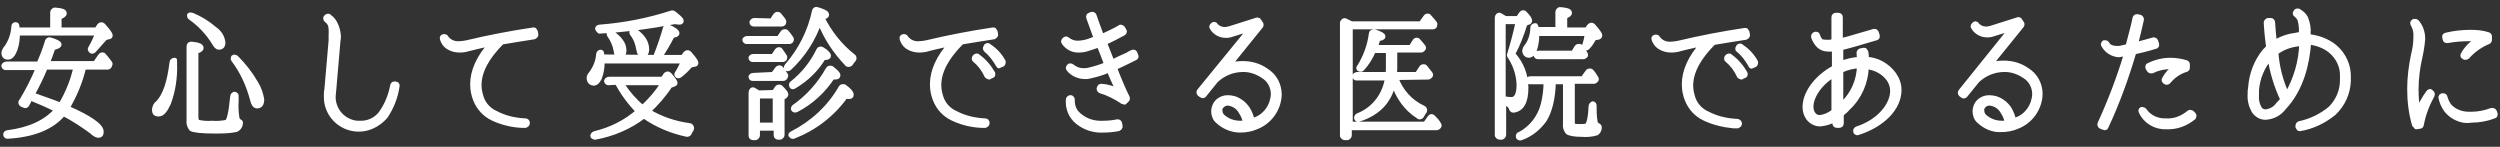
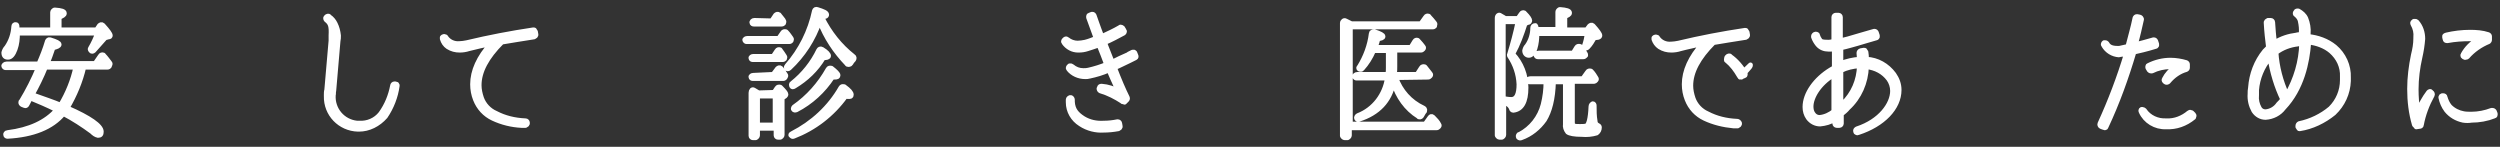
<svg xmlns="http://www.w3.org/2000/svg" version="1.1" id="レイヤー_1" x="0px" y="0px" viewBox="0 0 528 31" style="enable-background:new 0 0 528 31;" xml:space="preserve">
  <rect x="0" y="0" width="528" height="31" fill="#333333" stroke="none" />
  <style type="text/css">
	.st0{fill:#FFFFFF;stroke:#FFFFFF;stroke-linecap:round;stroke-linejoin:round;}
</style>
  <title>eisei_txt1</title>
  <g id="レイヤー_2">
    <g id="contents">
      <path class="st0" d="M5.7,22.1c-0.1,0.2-0.3,0.3-0.5,0.2l0,0l-0.5-0.2c-0.2-0.1-0.4-0.3-0.3-0.6c0,0,0-0.1,0.1-0.1    c1.4-2.3,2.6-4.7,3.6-7.1H1.2c-0.2,0-0.3-0.1-0.4-0.3s0.2-0.5,0.6-0.5h6.8c0.7-1.6,1.3-3.1,1.8-4.8c0.1-0.2,0.3-0.4,0.5-0.3    c0,0,0,0,0.1,0c1.3,0.4,1.9,0.7,1.9,1s-0.5,0.5-1.3,0.7c-0.5,1.4-0.8,2.4-1.1,2.9l-0.2,0.4h10.2l1.1-1.6c0.1-0.2,0.4-0.3,0.6-0.2    c0.1,0,0.1,0.1,0.1,0.1c0.5,0.5,0.9,1.1,1.3,1.6c0.1,0.1,0.1,0.3,0,0.4L23.1,14c-0.1,0.1-0.2,0.2-0.4,0.2h-5    c-0.7,3-1.9,5.9-3.5,8.6c4.8,2.1,7.2,3.8,7.2,5c0,0.6-0.2,0.8-0.7,0.8c-0.5-0.1-0.9-0.4-1.3-0.8c-1.9-1.4-3.9-2.7-6-3.8    C11,26.9,7,28.5,1.6,28.8c-0.2,0-0.4-0.1-0.4-0.3C1.1,28.3,1.3,28,1.6,28c4.7-0.6,8.1-2.2,10.4-4.8c-2-1-3.9-1.8-5.6-2.5    C6.1,21.3,5.9,21.8,5.7,22.1z M11.1,6.3V2.6c0-0.2,0.2-0.4,0.4-0.5h0.1c1.4,0.1,2,0.3,2,0.7s-0.4,0.5-1.1,0.9v2.6h7.9L21,5.4    c0.2-0.2,0.5-0.3,0.7-0.1l0.1,0.1c1,1.1,1.5,1.8,1.5,2.1c0,0.2-0.1,0.3-0.4,0.3L22.2,8c-0.7,0.8-1.5,1.7-2.4,2.7    c-0.2,0.2-0.5,0.2-0.6,0c-0.2-0.2-0.2-0.4-0.1-0.5c0.6-1,1.1-2.1,1.5-3.2H3.7c0,1.2-0.1,2.3-0.5,3.4s-0.9,1.7-1.5,1.7    s-0.9-0.3-0.9-1c0.1-0.4,0.3-0.8,0.6-1.1c0.9-1.3,1.4-2.8,1.5-4.4c0-0.3,0.2-0.5,0.5-0.4c0.1,0,0.2,0.1,0.2,0.4s0,0.3,0,0.4l0,0    c0,0.1,0,0.2,0,0.3H11.1z M12.8,22.2c1.5-2.5,2.6-5.2,3.2-8H9.6c-0.8,2-1.8,4-2.8,5.8C9.3,20.9,11.4,21.6,12.8,22.2L12.8,22.2z" />
-       <path class="st0" d="M36.9,12.7c0,0,0,0.1,0,0.4v0.3c0.1,2.9-0.3,5.7-1.3,8.4c-0.7,1.5-1.3,2.3-2.1,2.3s-0.9-0.4-0.9-1    c0.1-0.6,0.3-1.1,0.8-1.4c1.5-1.6,2.4-4.4,2.9-8.5C36.3,12.9,36.5,12.7,36.9,12.7C36.8,12.7,36.8,12.7,36.9,12.7z M49.9,20.3v1.1    c-0.1,1.2,0,2.5,0.2,3.7c0.1,0.2,0.2,0.4,0.4,0.5s0.4,0.2,0.3,0.4c0,0.6-0.4,1.2-1,1.4c-1.5,0.3-3,0.3-4.5,0.3    c-2.8,0-4.4-0.2-4.9-0.5c-0.4-0.5-0.6-1.2-0.5-1.8V9.8c0-0.3,0.2-0.5,0.4-0.5c0,0,0,0,0.1,0c1.4,0.1,2.1,0.4,2.1,0.8    s-0.4,0.5-1.1,0.8v13.8c0,0.6,0.2,1,0.4,1.1c1,0.2,2,0.3,3,0.2c1,0.1,2.1,0,3.1-0.2c0.5-0.3,0.9-2.1,1.2-5.3    c0-0.4,0.3-0.7,0.5-0.6C49.9,20,49.9,20.1,49.9,20.3L49.9,20.3z M40.6,3.2c1.7,0.7,3.3,1.7,4.7,2.9c1,0.7,1.7,1.7,1.8,2.9    c0,0.7-0.3,1-0.9,1c-0.3,0-0.6-0.3-1-1c-1.3-2.1-3-3.9-5-5.3C40,3.6,40,3.4,40,3.2C40.1,3.1,40.3,3.1,40.6,3.2z M49.3,12.1    c0.1-0.1,0.4-0.1,0.6,0.1c1.6,1.6,3,3.4,4.1,5.3c0.7,1.1,1.1,2.3,1.3,3.5c0,0.9-0.3,1.4-1,1.4c-0.5,0-0.8-0.5-1-1.4    c-0.8-3-2.1-5.9-4-8.4C49.2,12.5,49.2,12.3,49.3,12.1L49.3,12.1z" />
      <path class="st0" d="M75.8,27.3h-0.2c-3.8-0.1-6.8-3.2-6.7-7c0-0.1,0-0.2,0-0.3c0-0.3,0-0.7,0.1-1l0.9-10.4c0-0.2,0-0.5,0-0.8V7.5    c0.1-2-0.1-2.6-1-3.3c-0.1-0.1-0.2-0.4-0.1-0.5l0.1-0.1c0.1-0.1,0.2-0.2,0.3-0.2h0.1c0.1,0,0.2,0,0.2,0.1c0.6,0.4,1,0.9,1.3,1.5    c0.4,0.8,0.6,1.6,0.7,2.5c0,0.4,0,0.8-0.1,1.2l-0.9,10.5c-0.1,0.3,0,0.6-0.1,0.9c-0.2,3,2,5.6,5,5.9c0.1,0,0.2,0,0.3,0h0.2    c1.7,0.1,3.4-0.6,4.5-2c1.3-1.8,2.1-3.8,2.5-5.9c0-0.2,0.2-0.4,0.4-0.4h0.1h0.1c0.1,0,0.2,0.1,0.3,0.1c0.1,0.1,0.1,0.2,0.1,0.3    c-0.3,2.3-1.2,4.6-2.5,6.5C79.9,26.3,77.9,27.3,75.8,27.3L75.8,27.3z" />
      <path class="st0" d="M104.1,25c-1.7-0.8-3-2.2-3.7-4c-0.4-1-0.6-2.1-0.6-3.2c0-2.8,1.3-5.7,3.9-8.6c-1.7,0.4-3.2,0.7-4.7,1.1    c-0.6,0.2-1.3,0.3-1.9,0.3c-0.9,0-1.7-0.2-2.5-0.7c-0.6-0.4-1-1-1.2-1.7c0-0.1,0-0.2,0-0.3c0.1-0.1,0.2-0.2,0.3-0.2h0.1h0.1    c0.1,0,0.3,0.1,0.3,0.2c0.6,0.9,1.7,1.4,2.8,1.3c0.5,0,1.1-0.1,1.6-0.2c4.6-1.1,9.3-2,14-2.7h0.1c0.1,0,0.2,0,0.2,0.1    c0.1,0.1,0.1,0.2,0.2,0.3l0.1,0.6c0,0.1,0,0.2-0.1,0.3c-0.1,0.1-0.2,0.1-0.3,0.2c-2.7,0.4-4.9,0.8-6.8,1.1    c-3.2,3.2-4.8,6.2-4.8,9.1c0,0.9,0.2,1.8,0.5,2.7c0.5,1.4,1.6,2.6,3,3.2c1.9,1,4,1.5,6.2,1.6h0.1c0.2,0,0.4,0.2,0.4,0.4V26    c0,0.1,0,0.2-0.1,0.3c-0.1,0.1-0.2,0.1-0.3,0.2c-0.3,0-0.6,0-0.9,0C108.1,26.4,106,25.9,104.1,25z" />
-       <path class="st0" d="M138.4,12.1c0.8-2,1.5-4,2.1-6.1c0.1-0.3,0.3-0.4,0.6-0.3h0.1c1.2,0.5,1.8,1,1.8,1.3s-0.3,0.4-1,0.5    c-0.8,1.6-1.7,3.1-2.7,4.6h4.9l0.6-0.8c0.2-0.2,0.5-0.3,0.7-0.1l0.1,0.1c0.9,1,1.4,1.7,1.4,2c0,0.2-0.1,0.3-0.4,0.3l-0.8,0.2    c-0.7,0.8-1.4,1.5-2.2,2.1c-0.2,0.2-0.5,0.2-0.6,0c-0.1-0.1-0.1-0.3,0-0.4c0.5-0.8,1-1.7,1.3-2.6h-17.1v0.3c0,1.1-0.2,2.3-0.6,3.3    c-0.4,0.8-0.8,1.1-1.2,1.1c-0.2,0-0.4-0.1-0.6-0.2l-0.1-0.1c-0.2-0.2-0.3-0.5-0.3-0.8c0-0.4,0.2-0.7,0.4-0.9    c0.9-1.2,1.5-2.6,1.6-4.1c0-0.2,0.2-0.5,0.4-0.5h0.1c0.1,0,0.2,0.1,0.2,0.4v0.2c0,0.1,0.1,0.3,0.1,0.4L138.4,12.1z M128.5,17.5    c-0.2,0-0.3-0.1-0.4-0.3c-0.1-0.2,0.2-0.5,0.6-0.5H140l0.6-0.9c0.2-0.2,0.5-0.3,0.7-0.1l0.1,0.1c0.8,0.9,1.2,1.5,1.2,1.7    s-0.1,0.2-0.3,0.3l-0.8,0.3c-1.3,2-2.9,3.8-4.6,5.4c2.7,1.6,5.6,2.6,8.7,3c0.3,0,0.5,0.3,0.5,0.6c0,0.1-0.1,0.2-0.1,0.3    c-0.2,0.2-0.3,0.5-0.4,0.7c-0.1,0.2-0.3,0.3-0.5,0.3c-3.3-0.7-6.4-2-9.1-3.9c-3,2.3-6.5,3.8-10.3,4.5c-0.2,0-0.4-0.1-0.5-0.2    c-0.1-0.2,0.1-0.5,0.4-0.6c3.4-0.8,6.6-2.4,9.2-4.7c-1.8-1.8-3.3-3.9-4.5-6.1L128.5,17.5z M126.2,6.1c-0.1-0.2,0.2-0.4,0.5-0.4    c5.2-0.4,10.3-1.4,15.2-3c0.1,0,0.3,0,0.4,0.1c1,0.8,1.6,1.3,1.6,1.6c0,0.3-0.2,0.3-0.5,0.3s-0.6-0.1-0.9-0.1    c-5.2,1-10.5,1.7-15.9,2C126.4,6.4,126.3,6.3,126.2,6.1L126.2,6.1z M129.2,6.9c1.7,1.2,2.6,2.4,2.6,3.7c0,0.8-0.3,1.2-0.9,1.2    s-0.7-0.4-0.8-1.1c-0.2-1.2-0.7-2.3-1.4-3.3c-0.1-0.2-0.1-0.4,0-0.5C128.7,6.7,129,6.7,129.2,6.9L129.2,6.9z M131.1,17.5    c0.1,0.2,0.2,0.4,0.4,0.5c1.2,1.8,2.6,3.4,4.2,4.7c1.7-1.5,3.2-3.3,4.4-5.2H131.1z M134.1,6.5c1.7,1.2,2.5,2.5,2.5,3.9    c0,0.8-0.3,1.2-0.9,1.2c-0.4,0-0.7-0.4-0.8-1.1c-0.2-1.2-0.6-2.4-1.4-3.4c-0.1-0.1-0.1-0.4,0-0.5C133.7,6.3,133.9,6.3,134.1,6.5    L134.1,6.5z" />
      <path class="st0" d="M164.4,8.2l0.9-1.3c0.1-0.2,0.4-0.3,0.7-0.2l0.1,0.1c0.4,0.4,0.7,0.9,1,1.3c0.1,0.1,0.1,0.3,0,0.4v0.1    c-0.1,0.1-0.2,0.2-0.4,0.2h-9c-0.2,0-0.3-0.1-0.4-0.3c-0.1-0.2,0.2-0.4,0.6-0.4h6.5V8.2z M163.3,11.9l0.8-1.2    c0.1-0.2,0.4-0.3,0.6-0.2c0.1,0,0.1,0.1,0.1,0.1c0.3,0.4,0.6,0.8,0.9,1.3c0.1,0.1,0.1,0.3,0,0.4v0.1c-0.1,0.1-0.2,0.2-0.4,0.2H159    c-0.2,0-0.4-0.1-0.4-0.3c-0.1-0.2,0.2-0.4,0.5-0.4C159.1,11.9,163.3,11.9,163.3,11.9z M163.3,15.7l0.9-1.2    c0.2-0.2,0.5-0.3,0.7-0.1l0.1,0.1c0.3,0.4,0.6,0.8,0.9,1.3c0.1,0.1,0.1,0.3,0,0.4l-0.1,0.2c-0.1,0.1-0.2,0.2-0.4,0.2H159    c-0.2,0-0.4-0.1-0.4-0.3c-0.1-0.2,0.2-0.4,0.5-0.4L163.3,15.7z M163.5,19.5l0.6-0.9c0.1-0.2,0.4-0.3,0.7-0.2l0.1,0.1    c0.7,0.7,1.1,1.2,1.1,1.4c0,0.2-0.1,0.3-0.2,0.4l-0.6,0.4v7.8c0,0.2-0.2,0.4-0.4,0.5l0,0h-0.5c-0.2,0-0.4-0.2-0.4-0.4l0,0v-1.5    H160v1.5c0,0.2-0.2,0.4-0.4,0.5l0,0H159c-0.2,0-0.4-0.2-0.4-0.4l0,0v-9.1c0-0.5,0.3-0.8,0.6-0.6c0.3,0.2,0.7,0.4,1,0.6L163.5,19.5    z M163,4.4l0.8-1.2c0.2-0.2,0.5-0.3,0.7-0.1c0.1,0,0.1,0.1,0.1,0.1c0.3,0.4,0.6,0.7,0.8,1l0.1,0.2c0.1,0.1,0.1,0.3,0,0.4v0.1    c-0.1,0.1-0.2,0.2-0.4,0.2h-5.9c-0.2,0-0.4-0.1-0.4-0.3c-0.1-0.2,0.2-0.5,0.5-0.5L163,4.4z M163.7,20.3H160v6.1h3.7V20.3z     M173.6,3.7c1.6,3.2,3.8,6,6.6,8.2c0.2,0.1,0.3,0.4,0.1,0.7c0,0,0,0-0.1,0.1c-0.2,0.2-0.4,0.5-0.5,0.7s-0.5,0.3-0.7,0.2    c0,0-0.1,0-0.1-0.1c-2.5-2.6-4.5-5.6-5.8-9c-1.3,3.8-3.5,7.2-6.4,9.9c-0.2,0.2-0.5,0.2-0.6,0c0,0,0,0,0-0.1    c-0.1-0.1,0-0.3,0.1-0.4c2.9-3.3,4.9-7.3,5.8-11.6c0.1-0.3,0.3-0.4,0.6-0.3l0,0c1.3,0.4,2,0.7,2,1.1s-0.4,0.4-1.1,0.5L173.6,3.7z     M167.3,28.2c4.3-2.2,7.9-5.5,10.3-9.7c0.1-0.2,0.4-0.3,0.6-0.2c0,0,0,0,0.1,0c1.1,0.8,1.5,1.3,1.5,1.7s-0.2,0.4-0.6,0.4    c-0.2,0-0.4,0-0.6-0.1c-2.8,3.9-6.6,6.8-11,8.5c-0.2,0.1-0.4,0-0.5-0.2C166.9,28.6,167,28.3,167.3,28.2z M167.3,17.6    c2.4-1.9,4.3-4.3,5.6-7c0.1-0.2,0.4-0.4,0.6-0.2h0.1c1,0.6,1.4,1.1,1.4,1.4c0,0.3-0.4,0.4-1.1,0.4c-1.5,2.5-3.6,4.5-6.1,6    c-0.3,0.2-0.5,0.2-0.6,0C167.1,17.9,167.1,17.7,167.3,17.6L167.3,17.6z M167.7,22.6c3-2.1,5.4-4.8,7.2-8c0.1-0.2,0.4-0.3,0.6-0.2    c0,0,0,0,0.1,0c0.9,0.7,1.4,1.2,1.4,1.5s-0.2,0.4-0.7,0.4c-0.2,0-0.4,0-0.5,0c-1.9,2.9-4.5,5.3-7.6,6.9c-0.3,0.1-0.5,0.1-0.6-0.1    C167.5,23.1,167.5,22.8,167.7,22.6C167.7,22.7,167.7,22.7,167.7,22.6L167.7,22.6z" />
-       <path class="st0" d="M201.2,25c-1.7-0.8-3-2.2-3.7-4c-0.4-1-0.6-2.1-0.6-3.2c0-2.8,1.3-5.7,3.9-8.6c-1.6,0.4-3.2,0.7-4.7,1.1    c-0.6,0.2-1.3,0.3-1.9,0.3c-0.9,0-1.7-0.2-2.5-0.7c-0.6-0.4-1-1-1.2-1.7c0-0.1,0-0.2,0-0.3c0.1-0.1,0.2-0.2,0.3-0.2h0.1h0.1    c0.1,0,0.3,0.1,0.3,0.2c0.6,0.9,1.7,1.4,2.8,1.3c0.5,0,1.1-0.1,1.6-0.2c4.6-1.1,9.3-2,14-2.7h0.1c0.1,0,0.2,0,0.2,0.1    c0.1,0.1,0.1,0.2,0.2,0.3l0.1,0.6c0,0.1,0,0.2-0.1,0.3c-0.1,0.1-0.2,0.1-0.3,0.2c-2.7,0.4-4.9,0.8-6.8,1.1    c-3.2,3.2-4.8,6.2-4.8,9.1c0,0.9,0.2,1.8,0.5,2.7c0.5,1.4,1.6,2.6,3,3.2c1.9,1,4,1.5,6.2,1.6h0.1c0.2,0,0.4,0.2,0.4,0.4V26    c0,0.1,0,0.2-0.1,0.3c-0.1,0.1-0.2,0.1-0.3,0.2c-0.3,0-0.6,0-0.9,0C205.1,26.4,203.1,25.9,201.2,25z M208.4,16    c-0.6-1.3-1.4-2.4-2.5-3.3c-0.2-0.1-0.2-0.4-0.1-0.6l0.1-0.1c0.1-0.1,0.2-0.2,0.3-0.2h0.1c0.1,0,0.2,0,0.2,0.1    c1.3,0.9,2.4,2.2,3.2,3.6c0,0.1,0,0.2,0,0.3s-0.1,0.2-0.2,0.2l-0.5,0.2c0,0-0.1,0-0.1,0.1C208.6,16.2,208.5,16.1,208.4,16    L208.4,16z M210.8,13.7c-0.7-1.2-1.5-2.3-2.6-3.2c-0.1-0.1-0.1-0.2-0.1-0.3s0-0.2,0.1-0.3l0.1-0.2c0.1-0.1,0.2-0.1,0.3-0.1    s0.2,0,0.2,0.1c1.3,0.8,2.4,2,3.1,3.3c0,0.1,0,0.2,0,0.3s-0.1,0.2-0.2,0.3l-0.5,0.2c-0.1,0-0.1,0.1-0.2,0.1    C211,14,210.9,13.9,210.8,13.7L210.8,13.7z" />
      <path class="st0" d="M237.2,21.5c-0.1,0-0.2,0-0.2-0.1c-1.4-0.9-2.9-1.7-4.6-2.2c-0.2-0.1-0.3-0.3-0.3-0.5l0.1-0.2    c0-0.2,0.2-0.3,0.4-0.3h0.1c1.3,0.1,2.5,0.5,3.6,1.1c-0.1-0.2-0.2-0.4-0.3-0.6l-0.1-0.1l-0.1-0.2c-0.5-1.1-1.1-2.4-1.6-3.6    c-1.3,0.6-2.7,1-4.1,1.3c-0.3,0.1-0.6,0.1-0.9,0.1c-1.4,0-2.7-0.6-3.5-1.6c-0.1-0.1-0.1-0.2-0.1-0.3s0.1-0.2,0.2-0.3l0.1-0.1    c0.1,0,0.1,0,0.2,0c0.1,0,0.2,0,0.3,0.1c0.7,0.6,1.5,0.9,2.4,0.9c0.4,0,0.7,0,1.1-0.1c1.3-0.3,2.6-0.7,3.8-1.2    c-0.5-1.3-1-2.7-1.6-4.1c-0.9,0.3-1.7,0.6-2.4,0.8c-0.6,0.2-1.2,0.3-1.9,0.3h-0.1c-1.2,0-2.3-0.6-3-1.6c-0.1-0.1-0.1-0.2-0.1-0.3    s0.1-0.2,0.2-0.3l0.1-0.1c0.1,0,0.1-0.1,0.2-0.1c0.1,0,0.2,0,0.3,0.1c0.6,0.5,1.4,0.8,2.2,0.8c0.5,0,1.1-0.1,1.6-0.2    c0.8-0.2,1.5-0.5,2.3-0.8c-0.8-2.2-1.4-3.8-1.6-4.4c0-0.1,0-0.2,0-0.3s0.1-0.2,0.2-0.2l0.5-0.2h0.1c0.2,0,0.3,0.1,0.4,0.3l0.6,1.7    c0.3,0.8,0.6,1.7,1,2.7c1.3-0.6,2.6-1.2,3.8-1.9c0.1-0.1,0.1-0.1,0.2-0.1c0.1,0,0.3,0.1,0.4,0.2l0.3,0.5c0.1,0.1,0.1,0.2,0.1,0.3    c0,0.1-0.1,0.2-0.2,0.3c-1.3,0.7-2.6,1.4-4,2l0.3,0.8c0.4,1.1,0.9,2.2,1.3,3.3c1-0.5,2.2-1.1,3.4-1.6l0.1-0.1l0.8-0.4    c0.1,0,0.1,0,0.2,0h0.1c0.1,0.1,0.2,0.1,0.2,0.2l0.2,0.5c0.1,0.2,0.1,0.4-0.1,0.5l0,0l-1.2,0.6c-1.1,0.5-2.2,1.1-3.2,1.5    c1,2.6,1.9,4.7,2.7,6.3c0.1,0.2,0,0.4-0.1,0.5l-0.5,0.5C237.5,21.5,237.4,21.5,237.2,21.5L237.2,21.5z M228.2,26.2    c-1.6-1-2.6-2.7-2.6-4.6c0-0.2,0-0.4,0-0.6c0-0.1,0.1-0.2,0.2-0.3c0.1-0.1,0.2-0.1,0.2-0.1h0.1h0.1c0.2,0.1,0.3,0.3,0.3,0.5    c0,0.1,0,0.3,0,0.4c0.1,1.7,0.9,2.6,2.3,3.5c1.3,0.8,2.8,1.1,4.3,1c1,0,1.9-0.1,2.9-0.3c0,0,0,0,0.1,0c0.2,0,0.4,0.2,0.4,0.4    l0.1,0.6c0,0.1,0,0.2-0.1,0.3c-0.1,0.1-0.2,0.1-0.3,0.2c-1.1,0.2-2.1,0.3-3.2,0.3C231.5,27.6,229.7,27.2,228.2,26.2L228.2,26.2z" />
-       <path class="st0" d="M257.2,25.6c-0.6-0.5-0.9-1.3-0.9-2.1c0-0.7,0.3-1.5,0.8-2c0.6-0.6,1.4-0.9,2.2-0.9c0.5,0,1,0.1,1.4,0.2    c1.1,0.4,2.1,1.1,2.8,2.2c0.5,0.8,0.8,1.6,1,2.5c0.2,0,0.3-0.1,0.5-0.2c2.3-0.8,3.8-3,3.9-5.4c0-1.6-0.8-3.1-2.2-3.9    c-1.2-0.8-2.6-1.3-4.1-1.3c-2.2,0-4.2,0.8-5.8,2.3l-2.5,3.1c-0.1,0.1-0.2,0.2-0.3,0.1c-0.1,0-0.2,0-0.3-0.1l-0.4-0.3    c-0.1-0.1-0.1-0.2-0.1-0.3c0-0.1,0-0.2,0.1-0.3L264,6.1l-4.2,1.3l0,0c-0.3,0.1-0.6,0.1-0.9,0.1c-1.2,0-2.3-0.6-2.9-1.6    c-0.1-0.1-0.1-0.2-0.1-0.3c0-0.1,0.1-0.2,0.2-0.3l0.1-0.1c0.1,0,0.1-0.1,0.2-0.1s0.3,0.1,0.3,0.2c0.5,0.6,1.2,0.9,1.9,0.9h0.2    c0.2,0,0.3,0,0.5-0.1h0.1h0.1l6-1.9h0.1c0.1,0,0.3,0.1,0.3,0.2l0.4,0.6c0.1,0.1,0.1,0.3,0,0.5l-6.8,8.4c1-0.4,2-0.5,3-0.5    c1.8,0,3.5,0.5,4.9,1.5c1.8,1.1,2.8,3,2.8,5.1c-0.1,3-2,5.7-4.8,6.8c-1.1,0.5-2.3,0.7-3.5,0.7C260.2,27.5,258.5,26.8,257.2,25.6z     M258,22.4c-0.3,0.3-0.4,0.7-0.3,1.1c0,0.4,0.2,0.8,0.5,1.1c1,0.9,2.3,1.4,3.7,1.4c0.4,0,0.8,0,1.1-0.1c-0.1-0.7-0.4-1.5-0.8-2.1    c-0.4-0.8-1.1-1.5-2-1.8c-0.3-0.1-0.6-0.2-0.9-0.2C258.8,21.8,258.4,22,258,22.4z" />
      <path class="st0" d="M300.1,5l1-1.4c0.1-0.2,0.4-0.3,0.6-0.2c0.1,0,0.1,0.1,0.1,0.1c0.4,0.4,0.8,0.9,1.2,1.4    c0.1,0.1,0.1,0.3,0,0.4l0,0.2c-0.1,0.1-0.2,0.2-0.4,0.2h-17.4v20.5H301l1-1.4c0.1-0.2,0.4-0.3,0.6-0.1l0.1,0.1    c0.5,0.5,0.9,0.9,1.2,1.5c0.1,0.1,0.1,0.3,0,0.4l-0.1,0.1c-0.1,0.1-0.2,0.2-0.4,0.2H285v1.6c0,0.2-0.2,0.4-0.4,0.5l0,0H284    c-0.2,0-0.4-0.2-0.5-0.4l0,0V4.9c0-0.4,0.4-0.7,0.7-0.5c0.4,0.2,0.8,0.4,1.2,0.6H300.1z M294.8,16.4c1,2.8,3,5.1,5.8,6.4    c0.2,0.1,0.4,0.3,0.3,0.6c0,0.1,0,0.1-0.1,0.2c-0.2,0.2-0.3,0.5-0.5,0.8c-0.1,0.2-0.3,0.4-0.6,0.3c0,0-0.1,0-0.1-0.1    c-2.6-1.6-4.4-4.2-5.3-7.1c-0.8,3.8-3.2,6.4-7.3,7.7c-0.2,0.1-0.4,0-0.5-0.2s0.1-0.5,0.3-0.6l0,0c3.4-1.3,5.7-4.4,6.2-7.9h-6.5    c-0.2,0-0.3-0.1-0.4-0.3c-0.1-0.2,0.2-0.5,0.6-0.5h6.4c0.1-0.5,0.1-1,0.1-1.4v-3.6h-3.1c-0.6,1.4-1.4,2.7-2.4,3.8    c-0.1,0.2-0.4,0.2-0.6,0.1c0,0,0,0-0.1-0.1s-0.1-0.2,0.1-0.4c1.3-2.1,2.2-4.5,2.5-7c0-0.3,0.3-0.4,0.6-0.4c0,0,0,0,0.1,0    c1.2,0.4,1.8,0.7,1.8,1c0,0.3-0.4,0.4-1.1,0.5c-0.1,0.6-0.3,1.2-0.6,1.8h7.6l0.8-1.3c0.1-0.2,0.4-0.3,0.6-0.2l0.1,0.1    c0.4,0.4,0.8,0.9,1.1,1.3c0.1,0.1,0.1,0.3,0,0.4l-0.1,0.1c-0.1,0.1-0.2,0.2-0.4,0.2h-5.5V14c0,0.6,0,1.1-0.1,1.7h4.8l0.9-1.4    c0.1-0.2,0.4-0.3,0.7-0.2l0.1,0.1c0.4,0.5,0.8,1,1.1,1.4c0.1,0.1,0.1,0.3,0,0.4l-0.1,0.1c-0.1,0.1-0.2,0.2-0.4,0.2L294.8,16.4z" />
      <path class="st0" d="M322.3,18.5c0,3-0.9,4.6-2.7,4.8c-0.2,0-0.4-0.2-0.4-0.4c-0.3-0.7-0.9-1.1-1.6-1.3v6.9c0,0.2-0.2,0.4-0.4,0.5    l0,0h-0.5c-0.2,0-0.4-0.2-0.5-0.4l0,0V3.8c0-0.5,0.4-0.8,0.7-0.5l0.7,0.4l0.3,0.2h2.7l0.7-1c0.1-0.2,0.4-0.3,0.6-0.2l0.1,0.1    c0.8,0.8,1.1,1.3,1.1,1.6c0,0.1-0.1,0.2-0.2,0.3c0,0,0,0-0.1,0L322.1,5c-0.7,2.2-1.5,4.4-2.6,6.4    C321.3,13.3,322.3,15.9,322.3,18.5z M318.8,11.5c0.7-2.3,1.3-4.5,1.8-6.9h-3.1v16.2c0.6,0.1,1.1,0.2,1.7,0.2    c1.1,0,1.6-1.1,1.6-3.2c-0.1-2.2-0.8-4.2-2-6C318.8,11.7,318.7,11.6,318.8,11.5z M336.7,17.2h-4.6v8.6c0,0.5,0.1,0.7,0.4,0.8    s0.6,0.1,1.2,0.1c0.4,0,0.9,0,1.3-0.1c0.5-0.1,0.9-1.5,1-4.1c0-0.3,0.2-0.5,0.4-0.6c0.2,0,0.3,0.2,0.3,0.4c0,1.1,0,2.2,0.2,3.3    c0,0.4,0.2,0.7,0.6,0.9c0.2,0.1,0.3,0.2,0.3,0.4c0,0.5-0.2,0.9-0.6,1.2c-1,0.3-2.1,0.4-3.1,0.3c-1.6,0-2.6-0.2-3-0.5    c-0.4-0.5-0.6-1.1-0.5-1.7v-8.9h-2.5c-0.1,3.6-0.8,6.2-1.9,8c-1.2,1.7-2.9,3.1-4.9,3.8c-0.2,0.1-0.4,0.1-0.6-0.1    c-0.1-0.2-0.1-0.4,0.1-0.6h0.1c2.5-1.3,4.3-3.6,5-6.3c0.4-1.6,0.6-3.2,0.6-4.8h-3.4c-0.2,0-0.3-0.1-0.4-0.3    c-0.1-0.2,0.2-0.4,0.6-0.4h11l1-1.4c0.1-0.2,0.4-0.3,0.7-0.2l0.1,0.1c0.4,0.4,0.7,0.9,1,1.4c0.1,0.1,0.1,0.3,0,0.4L337,17    C336.9,17.1,336.8,17.2,336.7,17.2L336.7,17.2z M324.6,6.2h4.4V2.5c0-0.2,0.2-0.4,0.4-0.5h0.1c1.3,0.1,2,0.3,2,0.7s-0.4,0.5-1,0.8    v2.8h4.6l0.6-0.8c0.2-0.2,0.5-0.3,0.7-0.1l0.1,0.1c0.9,1,1.4,1.7,1.4,2c0,0.2-0.1,0.3-0.4,0.4L336.7,8c-0.4,0.7-0.8,1.4-1.4,2    c-0.2,0.2-0.4,0.2-0.6,0.1c-0.1-0.1-0.2-0.3-0.1-0.4c0.3-0.8,0.5-1.7,0.6-2.6h-10.6v0.1c0,1-0.1,2-0.4,3s-0.8,1.5-1.3,1.5    s-0.9-0.4-0.9-1c0.1-0.4,0.2-0.7,0.5-1c0.8-1.1,1.2-2.5,1.2-3.8c0-0.3,0.2-0.5,0.5-0.5c0,0,0,0,0.1,0c0.1,0.1,0.1,0.2,0.1,0.3    L324.6,6.2z M332.2,11.3L333,10c0.1-0.2,0.4-0.3,0.7-0.2c0.1,0,0.1,0.1,0.1,0.1c0.4,0.4,0.7,0.9,1,1.4c0.1,0.1,0.1,0.3,0.1,0.4    l-0.1,0.1c-0.1,0.1-0.2,0.2-0.4,0.2h-9.6c-0.2,0-0.3-0.1-0.4-0.3s0.2-0.5,0.6-0.5h7.2V11.3z" />
-       <path class="st0" d="M360,25c-1.7-0.8-3-2.2-3.7-4c-0.4-1-0.6-2.1-0.6-3.2c0-2.8,1.3-5.7,3.9-8.6c-1.6,0.4-3.2,0.7-4.7,1.1    c-0.6,0.2-1.3,0.3-1.9,0.3c-0.9,0-1.7-0.2-2.5-0.7c-0.6-0.4-1-1-1.2-1.6c0-0.1,0-0.2,0-0.3c0.1-0.1,0.2-0.2,0.3-0.2h0.1h0.1    c0.1,0,0.3,0.1,0.3,0.2c0.6,0.9,1.7,1.4,2.8,1.3c0.5,0,1.1-0.1,1.6-0.2c4.6-1.1,9.3-2,14-2.7h0.1c0.1,0,0.2,0,0.2,0.1    c0.1,0.1,0.1,0.2,0.2,0.3l0.1,0.6c0,0.1,0,0.2-0.1,0.3c-0.1,0.1-0.2,0.1-0.3,0.2c-2.7,0.4-4.9,0.8-6.8,1.1    c-3.2,3.2-4.8,6.2-4.8,9.1c0,0.9,0.2,1.8,0.5,2.7c0.5,1.4,1.6,2.6,3,3.2c1.9,1,4,1.5,6.2,1.6h0.1c0.2,0,0.4,0.2,0.5,0.4v0.1    c0,0.1,0,0.2-0.1,0.3c-0.1,0.1-0.2,0.1-0.3,0.2c-0.3,0-0.6,0-0.9,0C364,26.4,361.9,25.9,360,25z M367.3,16    c-0.6-1.3-1.4-2.4-2.5-3.3c-0.2-0.1-0.2-0.4-0.1-0.6l0.1-0.1c0.1-0.1,0.2-0.2,0.3-0.2h0.1c0.1,0,0.2,0,0.2,0.1    c1.3,0.9,2.4,2.2,3.2,3.6c0,0.1,0,0.2,0,0.3s-0.1,0.2-0.2,0.2l-0.5,0.2c0,0-0.1,0-0.1,0.1C367.5,16.2,367.3,16.1,367.3,16z     M369.7,13.7c-0.7-1.2-1.5-2.3-2.6-3.2c-0.1,0-0.1-0.1-0.1-0.2c0-0.1,0-0.2,0.1-0.3l0.1-0.2c0.1-0.1,0.2-0.1,0.3-0.1    c0.1,0,0.2,0,0.2,0.1c1.3,0.8,2.4,2,3.1,3.3c0,0.1,0,0.2,0,0.3s-0.1,0.2-0.2,0.3l-0.5,0.2c-0.1,0-0.1,0.1-0.2,0.1    C369.9,14,369.7,13.9,369.7,13.7z" />
+       <path class="st0" d="M360,25c-1.7-0.8-3-2.2-3.7-4c-0.4-1-0.6-2.1-0.6-3.2c0-2.8,1.3-5.7,3.9-8.6c-1.6,0.4-3.2,0.7-4.7,1.1    c-0.6,0.2-1.3,0.3-1.9,0.3c-0.9,0-1.7-0.2-2.5-0.7c-0.6-0.4-1-1-1.2-1.6c0-0.1,0-0.2,0-0.3c0.1-0.1,0.2-0.2,0.3-0.2h0.1h0.1    c0.1,0,0.3,0.1,0.3,0.2c0.6,0.9,1.7,1.4,2.8,1.3c0.5,0,1.1-0.1,1.6-0.2c4.6-1.1,9.3-2,14-2.7h0.1c0.1,0,0.2,0,0.2,0.1    c0.1,0.1,0.1,0.2,0.2,0.3l0.1,0.6c0,0.1,0,0.2-0.1,0.3c-0.1,0.1-0.2,0.1-0.3,0.2c-2.7,0.4-4.9,0.8-6.8,1.1    c-3.2,3.2-4.8,6.2-4.8,9.1c0,0.9,0.2,1.8,0.5,2.7c0.5,1.4,1.6,2.6,3,3.2c1.9,1,4,1.5,6.2,1.6h0.1c0.2,0,0.4,0.2,0.5,0.4v0.1    c0,0.1,0,0.2-0.1,0.3c-0.1,0.1-0.2,0.1-0.3,0.2c-0.3,0-0.6,0-0.9,0C364,26.4,361.9,25.9,360,25z M367.3,16    c-0.6-1.3-1.4-2.4-2.5-3.3c-0.2-0.1-0.2-0.4-0.1-0.6l0.1-0.1c0.1-0.1,0.2-0.2,0.3-0.2h0.1c0.1,0,0.2,0,0.2,0.1    c1.3,0.9,2.4,2.2,3.2,3.6c0,0.1,0,0.2,0,0.3s-0.1,0.2-0.2,0.2l-0.5,0.2c0,0-0.1,0-0.1,0.1C367.5,16.2,367.3,16.1,367.3,16z     c-0.7-1.2-1.5-2.3-2.6-3.2c-0.1,0-0.1-0.1-0.1-0.2c0-0.1,0-0.2,0.1-0.3l0.1-0.2c0.1-0.1,0.2-0.1,0.3-0.1    c0.1,0,0.2,0,0.2,0.1c1.3,0.8,2.4,2,3.1,3.3c0,0.1,0,0.2,0,0.3s-0.1,0.2-0.2,0.3l-0.5,0.2c-0.1,0-0.1,0.1-0.2,0.1    C369.9,14,369.7,13.9,369.7,13.7z" />
      <path class="st0" d="M392.1,28c-0.1,0-0.2-0.1-0.2-0.2v-0.1c-0.1-0.2,0.1-0.4,0.3-0.5c4.9-1.6,7.5-5.2,7.5-8    c0-0.9-0.3-1.8-0.8-2.5c-1.1-1.5-2.8-2.4-4.7-2.6c-0.1,3.3-1.5,6.5-3.9,8.7c-0.4,0.5-0.9,0.9-1.4,1.3v2c0,0.2-0.2,0.4-0.4,0.4l0,0    h-0.6c-0.2,0-0.4-0.2-0.4-0.4v-0.9c-0.9,0.6-2,0.9-3.1,1l0,0c-1,0-1.9-0.5-2.5-1.3c-0.5-0.7-0.7-1.5-0.7-2.3    c0-2.8,2.2-5.9,5.5-7.9c0.2-0.1,0.5-0.3,0.7-0.4v-4c-0.3,0.1-0.6,0.1-0.9,0.1c-0.1,0-0.2,0-0.3,0l0,0c-0.9,0-1.7-0.3-2.3-1    c-0.4-0.5-0.7-1-0.9-1.6c0-0.1,0-0.3,0.1-0.4s0.2-0.2,0.3-0.2h0.1l0,0c0.2,0,0.4,0.1,0.4,0.3c0.1,0.4,0.3,0.7,0.5,1    s0.6,0.4,1.6,0.4h0.1c0.1,0,0.2,0,0.2,0c0.3,0,0.7-0.1,1-0.2V3.6c0-0.2,0.2-0.4,0.4-0.4h0.6c0.2,0,0.4,0.2,0.4,0.4l0,0v5l1.6-0.4    c1.8-0.5,4-1.2,5.5-1.6h0.1c0.2,0,0.3,0.1,0.4,0.3l0.2,0.6c0,0.1,0,0.2,0,0.3c-0.1,0.1-0.1,0.2-0.2,0.2c-1.5,0.4-3.6,1.1-5.5,1.6    c-0.8,0.2-1.4,0.4-2,0.5v3.3c1.2-0.5,2.6-0.8,3.9-0.9c0-0.4-0.1-0.8-0.1-1.3c0-0.2,0.1-0.4,0.4-0.5l0.6-0.1h0.1    c0.1,0,0.2,0,0.2,0.1c0.1,0.1,0.1,0.2,0.2,0.3c0.1,0.5,0.1,1,0.1,1.5c2.3,0.1,4.4,1.3,5.8,3.2c0.7,1,1.1,2.1,1.1,3.3    c0,3.8-3.4,7.3-8.6,9h-0.1C392.3,28.1,392.2,28.1,392.1,28z M382.5,22.5c0,0.5,0.1,1.1,0.4,1.5c0.3,0.5,0.8,0.8,1.4,0.8l0,0    c1.1-0.1,2.2-0.6,3-1.3v-7.7C384.1,17.7,382.5,20.6,382.5,22.5z M388.8,22.3l0.4-0.4c2.2-2.1,3.4-4.9,3.5-8    c-1.4,0.1-2.7,0.4-3.9,1V22.3z" />
-       <path class="st0" d="M418,25.6c-0.6-0.5-0.9-1.3-0.9-2.1c0-0.7,0.3-1.5,0.8-2c0.6-0.6,1.4-0.9,2.2-0.9c0.5,0,1,0.1,1.4,0.2    c1.2,0.4,2.1,1.1,2.8,2.1c0.5,0.8,0.8,1.6,1,2.5c0.2,0,0.3-0.1,0.5-0.1c2.3-0.8,3.8-3,3.9-5.4c0-1.6-0.8-3.1-2.2-3.9    c-1.2-0.8-2.6-1.3-4.1-1.3c-2.2,0-4.2,0.8-5.8,2.3l-2.5,3.1c-0.1,0.1-0.2,0.2-0.3,0.2c-0.1,0-0.2,0-0.3-0.1l-0.4-0.3    c-0.1-0.1-0.1-0.2-0.1-0.3c0-0.1,0-0.2,0.1-0.3L424.8,6l-4.2,1.3l0,0c-0.3,0.1-0.6,0.1-0.9,0.1c-1.2,0-2.3-0.6-2.9-1.6    c-0.1-0.1-0.1-0.2-0.1-0.3c0-0.1,0.1-0.2,0.2-0.3l0.1-0.1c0.1,0,0.1-0.1,0.2-0.1s0.3,0.1,0.3,0.2c0.5,0.6,1.2,0.9,1.9,0.9h0.2    c0.2,0,0.3,0,0.5-0.1h0.1h0.1l6-1.9l0,0c0.1,0,0.3,0.1,0.3,0.2l0.4,0.6c0.1,0.1,0.1,0.3,0,0.5l-6.8,8.4c1-0.4,2-0.5,3-0.5    c1.8,0,3.5,0.5,4.9,1.5c1.8,1.1,2.8,3,2.8,5.1c-0.1,3-2,5.7-4.8,6.8c-1.1,0.5-2.3,0.7-3.5,0.7C421,27.5,419.3,26.8,418,25.6z     M418.9,22.4c-0.3,0.3-0.4,0.7-0.3,1.1c0,0.4,0.2,0.8,0.5,1.1c1,0.9,2.3,1.4,3.7,1.4c0.4,0,0.8,0,1.1-0.1    c-0.1-0.7-0.4-1.5-0.8-2.1c-0.4-0.8-1.1-1.5-2-1.8c-0.3-0.1-0.6-0.2-0.9-0.2C419.7,21.8,419.2,22,418.9,22.4z" />
      <path class="st0" d="M444.2,26.9l-0.5-0.2c-0.2-0.1-0.3-0.4-0.2-0.6c2.2-4.8,4.1-9.8,5.6-14.8c-0.4,0.1-0.8,0.2-1.1,0.2    c-0.2,0-0.4,0.1-0.5,0.1c-1.3-0.1-2.5-0.8-3.2-2c-0.1-0.1-0.1-0.2-0.1-0.3s0.1-0.2,0.2-0.3h0.1h0.1c0.2,0,0.3,0.1,0.4,0.2    c0.3,0.6,0.9,1,2.2,1h0.1c0.1,0,0.2,0,0.3,0c0.4-0.1,1-0.2,1.8-0.4l0,0c0.5-2,1.1-4,1.5-6c0.1-0.2,0.2-0.3,0.4-0.3h0.1l0.5,0.1    c0.1,0,0.2,0.1,0.3,0.2c0.1,0.1,0.1,0.2,0.1,0.3c-0.4,1.8-0.8,3.6-1.3,5.3c1-0.2,2.4-0.6,3.8-1h0.1c0.2,0,0.3,0.1,0.4,0.3l0.2,0.6    c0,0.1,0,0.2,0,0.3c-0.1,0.1-0.1,0.2-0.2,0.2c-1.9,0.6-3.7,1-4.6,1.2c-1.6,5.4-3.5,10.7-5.9,15.8c0,0.1-0.1,0.2-0.2,0.2h-0.1    C444.4,27,444.3,26.9,444.2,26.9z M457.5,26.8c-2.3,0.1-4.4-1.2-5.3-3.2c-0.1-0.2-0.1-0.4,0.1-0.5h0.1l0,0c0.1,0,0.1,0,0.1,0    c0.1,0,0.3,0.1,0.4,0.2c1,1.5,2.8,2.3,4.6,2.2h0.1c1.7,0.1,3.4-0.6,4.7-1.7c0.1-0.1,0.2-0.1,0.3-0.1c0.1,0,0.2,0.1,0.3,0.1    l0.4,0.4c0.1,0.1,0.1,0.2,0.1,0.3c0,0.1-0.1,0.2-0.1,0.3C461.6,26.2,459.6,26.9,457.5,26.8L457.5,26.8z M457.3,17.3l-0.1-0.1    c-0.2-0.1-0.2-0.4-0.1-0.5l0,0c0.5-1,1.3-1.9,2.3-2.5c-0.3,0-0.7-0.1-1-0.1c-1.4,0-2.7,0.3-3.9,0.9c-0.1,0-0.1,0-0.2,0    c-0.2,0-0.3-0.1-0.4-0.2l-0.3-0.5c0-0.1,0-0.2,0-0.3s0.1-0.2,0.2-0.2c1.4-0.7,3-1.1,4.6-1.1c1.1,0,2.3,0.2,3.3,0.5    c0.2,0.1,0.3,0.2,0.3,0.4v0.7c0,0.2-0.1,0.3-0.3,0.4c-1.4,0.4-2.7,1.3-3.7,2.5c-0.1,0.1-0.2,0.2-0.3,0.2    C457.5,17.4,457.4,17.4,457.3,17.3z" />
      <path class="st0" d="M485.7,27.2c-0.1,0-0.2,0-0.2-0.1c-0.1-0.1-0.1-0.2-0.2-0.3v-0.2c0-0.2,0.1-0.4,0.3-0.5    c2.4-0.5,4.7-1.6,6.6-3.2c1.6-1.6,2.5-3.7,2.5-6c0-0.2,0-0.4,0-0.7c0.1-2.1-0.8-4-2.4-5.4c-1.3-1.1-3-1.7-4.7-1.9v0.2    c-0.3,4-1.4,9.6-5.3,13.7c-0.9,1.2-2.3,1.9-3.8,2l0,0c-1,0-1.9-0.5-2.5-1.4c-0.6-1.1-0.9-2.3-0.8-3.6c0-0.4,0-0.8,0.1-1.3    c0.2-2.8,1.2-5.5,3-7.7c0.2-0.2,0.5-0.5,0.8-0.8c-0.2-1.6-0.4-3.3-0.5-5.2c0-0.1,0-0.2,0.1-0.3c0.1-0.1,0.2-0.1,0.3-0.2h0.6    c0.2,0,0.4,0.2,0.4,0.4l0,0c0.1,1.5,0.2,2.9,0.4,4.3c1.4-0.9,3-1.4,4.6-1.6c0.3-0.1,0.7-0.1,1-0.1V7.1c0.1-0.9,0-1.8-0.2-2.7    c-0.1-0.5-0.5-1-0.9-1.3c-0.2-0.1-0.2-0.3-0.1-0.5l0.1-0.1c0-0.1,0.1-0.2,0.2-0.2h0.1c0.1,0,0.1,0,0.2,0c0.7,0.4,1.3,0.9,1.6,1.6    c0.4,1,0.6,2.1,0.5,3.2v0.6c2,0.2,4,0.9,5.6,2.2c1.9,1.6,3,4,2.9,6.5c0,0.2,0,0.5,0,0.7c-0.1,2.6-1.2,5-3.1,6.8    C490.8,25.6,488.3,26.8,485.7,27.2L485.7,27.2L485.7,27.2z M479.4,12.2c-1.6,1.9-2.6,4.3-2.8,6.8c0,0.4,0,0.8,0,1.1    c-0.1,1,0.1,1.9,0.6,2.8c0.3,0.5,0.8,0.7,1.3,0.7c1.1-0.1,2.1-0.7,2.7-1.6c0.3-0.3,0.6-0.6,0.9-1    C480.8,18.3,479.9,15.3,479.4,12.2L479.4,12.2z M483,20c1.9-3.3,3-7,3.1-10.8l0,0c-0.3,0-0.5,0-0.8,0.1c-1.7,0.2-3.3,0.8-4.6,1.8    C480.9,14.1,481.7,17.2,483,20L483,20z" />
      <path class="st0" d="M510.3,26.6c-0.2,0-0.3-0.1-0.4-0.3c-0.7-2.4-1-4.9-1-7.5c0-2.4,0.3-4.8,0.8-7.2c0.3-1.2,0.5-2.3,0.5-3.5V7.9    c0.1-1-0.1-1.9-0.6-2.8c-0.1-0.2-0.1-0.4,0.1-0.5l0.1-0.1c0.1,0,0.2,0,0.3,0c0.1,0,0.2,0,0.3,0.1c0.9,1,1.3,2.3,1.3,3.6    c-0.1,1.3-0.3,2.6-0.6,3.9c-0.5,2.2-0.8,4.5-0.8,6.8c0,1.5,0.1,3.1,0.4,4.6c0.5-1.4,1.3-2.8,2.2-4c0.1-0.1,0.2-0.2,0.3-0.2    s0.1,0,0.2,0.1l0.1,0.1c0.2,0.1,0.3,0.4,0.2,0.6l0,0c-1.1,2-1.9,4.1-2.3,6.3c0,0.2-0.2,0.3-0.4,0.3l-0.7,0.1L510.3,26.6z     M520.2,25.4c-1.4-0.3-2.6-1-3.5-2.1c-0.6-0.8-1-1.7-1.2-2.7c0-0.1,0-0.2,0.1-0.3c0.1-0.1,0.2-0.1,0.3-0.1h0.1    c0.2,0,0.4,0.1,0.4,0.3c0.2,0.7,0.5,1.4,1,2c0.8,0.8,1.8,1.3,2.9,1.5c0.5,0.1,1.1,0.1,1.6,0.1h0.1c1.4,0,2.9-0.3,4.2-0.8    c0.1,0,0.1,0,0.2,0c0.2,0,0.3,0.1,0.4,0.2L527,24c0,0.1,0,0.2,0,0.3c0,0.1-0.1,0.2-0.2,0.2c-1.5,0.6-3.2,0.9-4.8,0.9    C521.4,25.5,520.8,25.5,520.2,25.4z M520.5,12.1l-0.2-0.1c-0.2-0.1-0.2-0.4-0.1-0.5l0,0c0.7-1.3,1.8-2.4,3.2-3.2    c-0.5-0.1-1.1-0.1-1.7-0.1l0,0c-1.6,0-3.2,0.1-4.8,0.4h-0.1c-0.2,0-0.4-0.1-0.4-0.3l-0.1-0.4c0-0.1,0-0.2,0-0.3    c0.1-0.1,0.2-0.2,0.3-0.2c1.7-0.4,3.4-0.6,5.1-0.6c1.3,0,2.6,0.1,3.8,0.5c0.2,0.1,0.3,0.2,0.3,0.4v0.7c0,0.2-0.1,0.3-0.2,0.4    c-1.7,0.7-3.3,1.8-4.5,3.2c-0.1,0.1-0.2,0.1-0.3,0.1C520.6,12.2,520.5,12.1,520.5,12.1L520.5,12.1z" />
    </g>
  </g>
</svg>